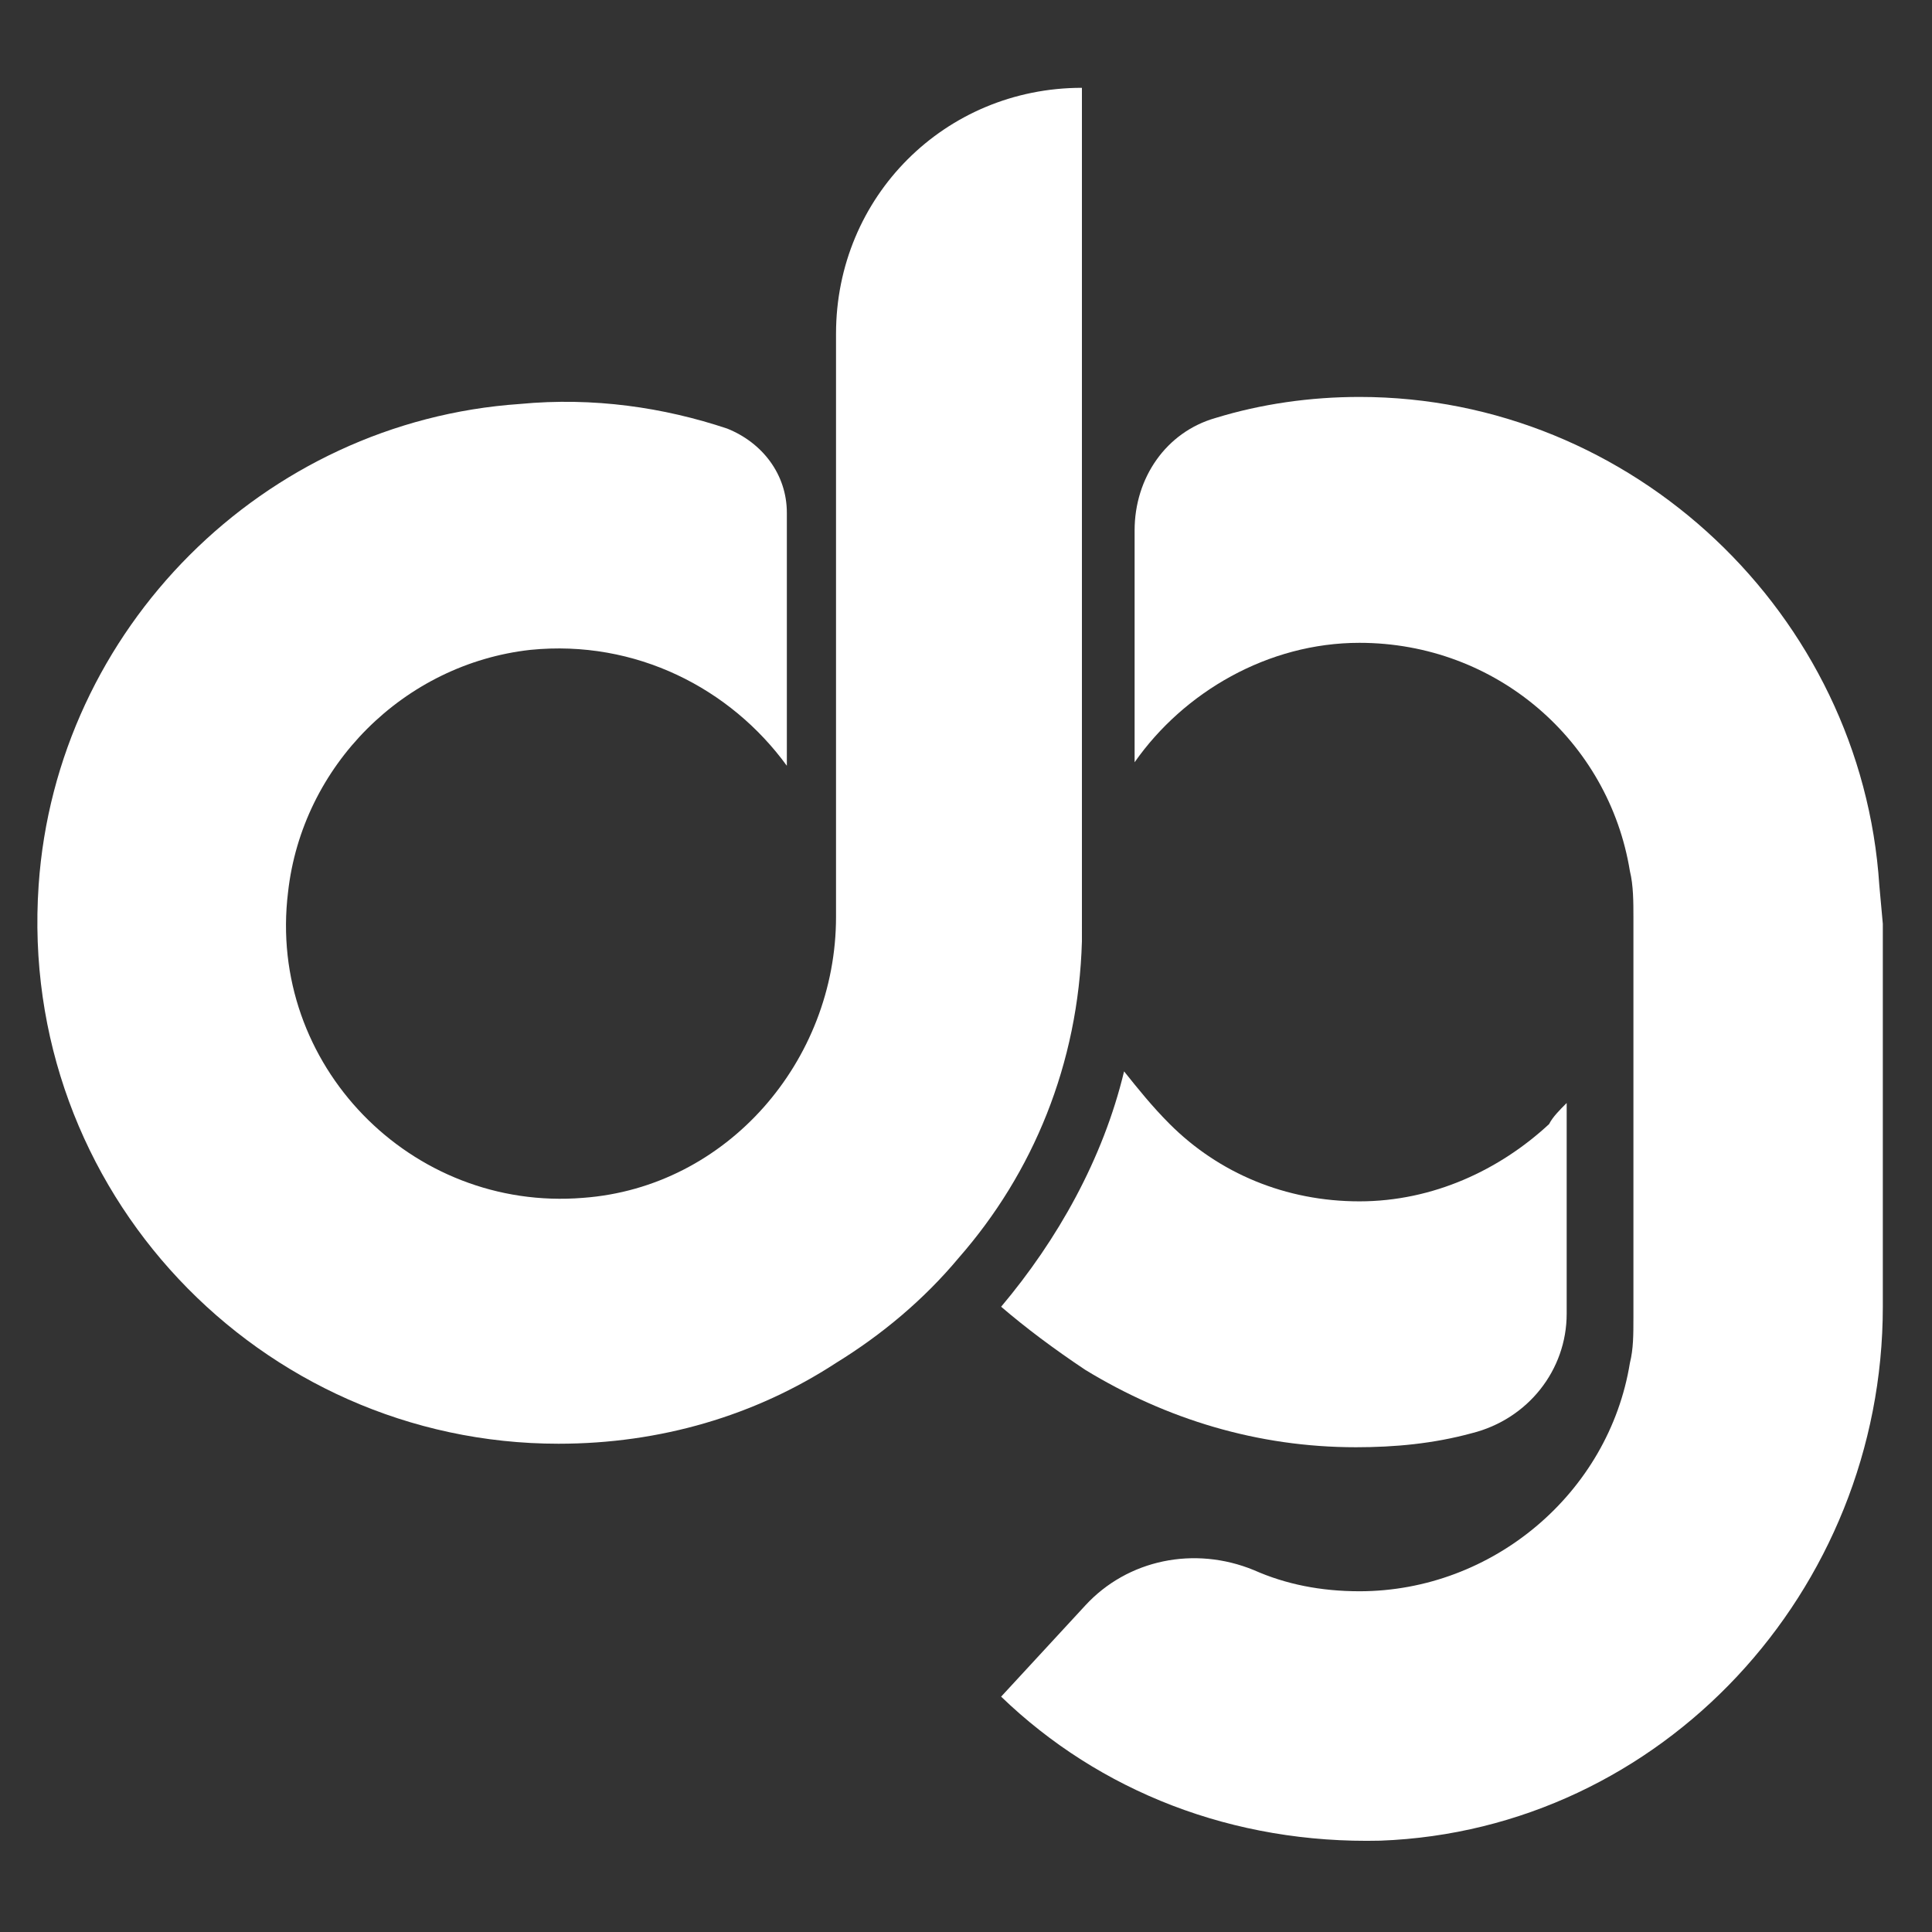
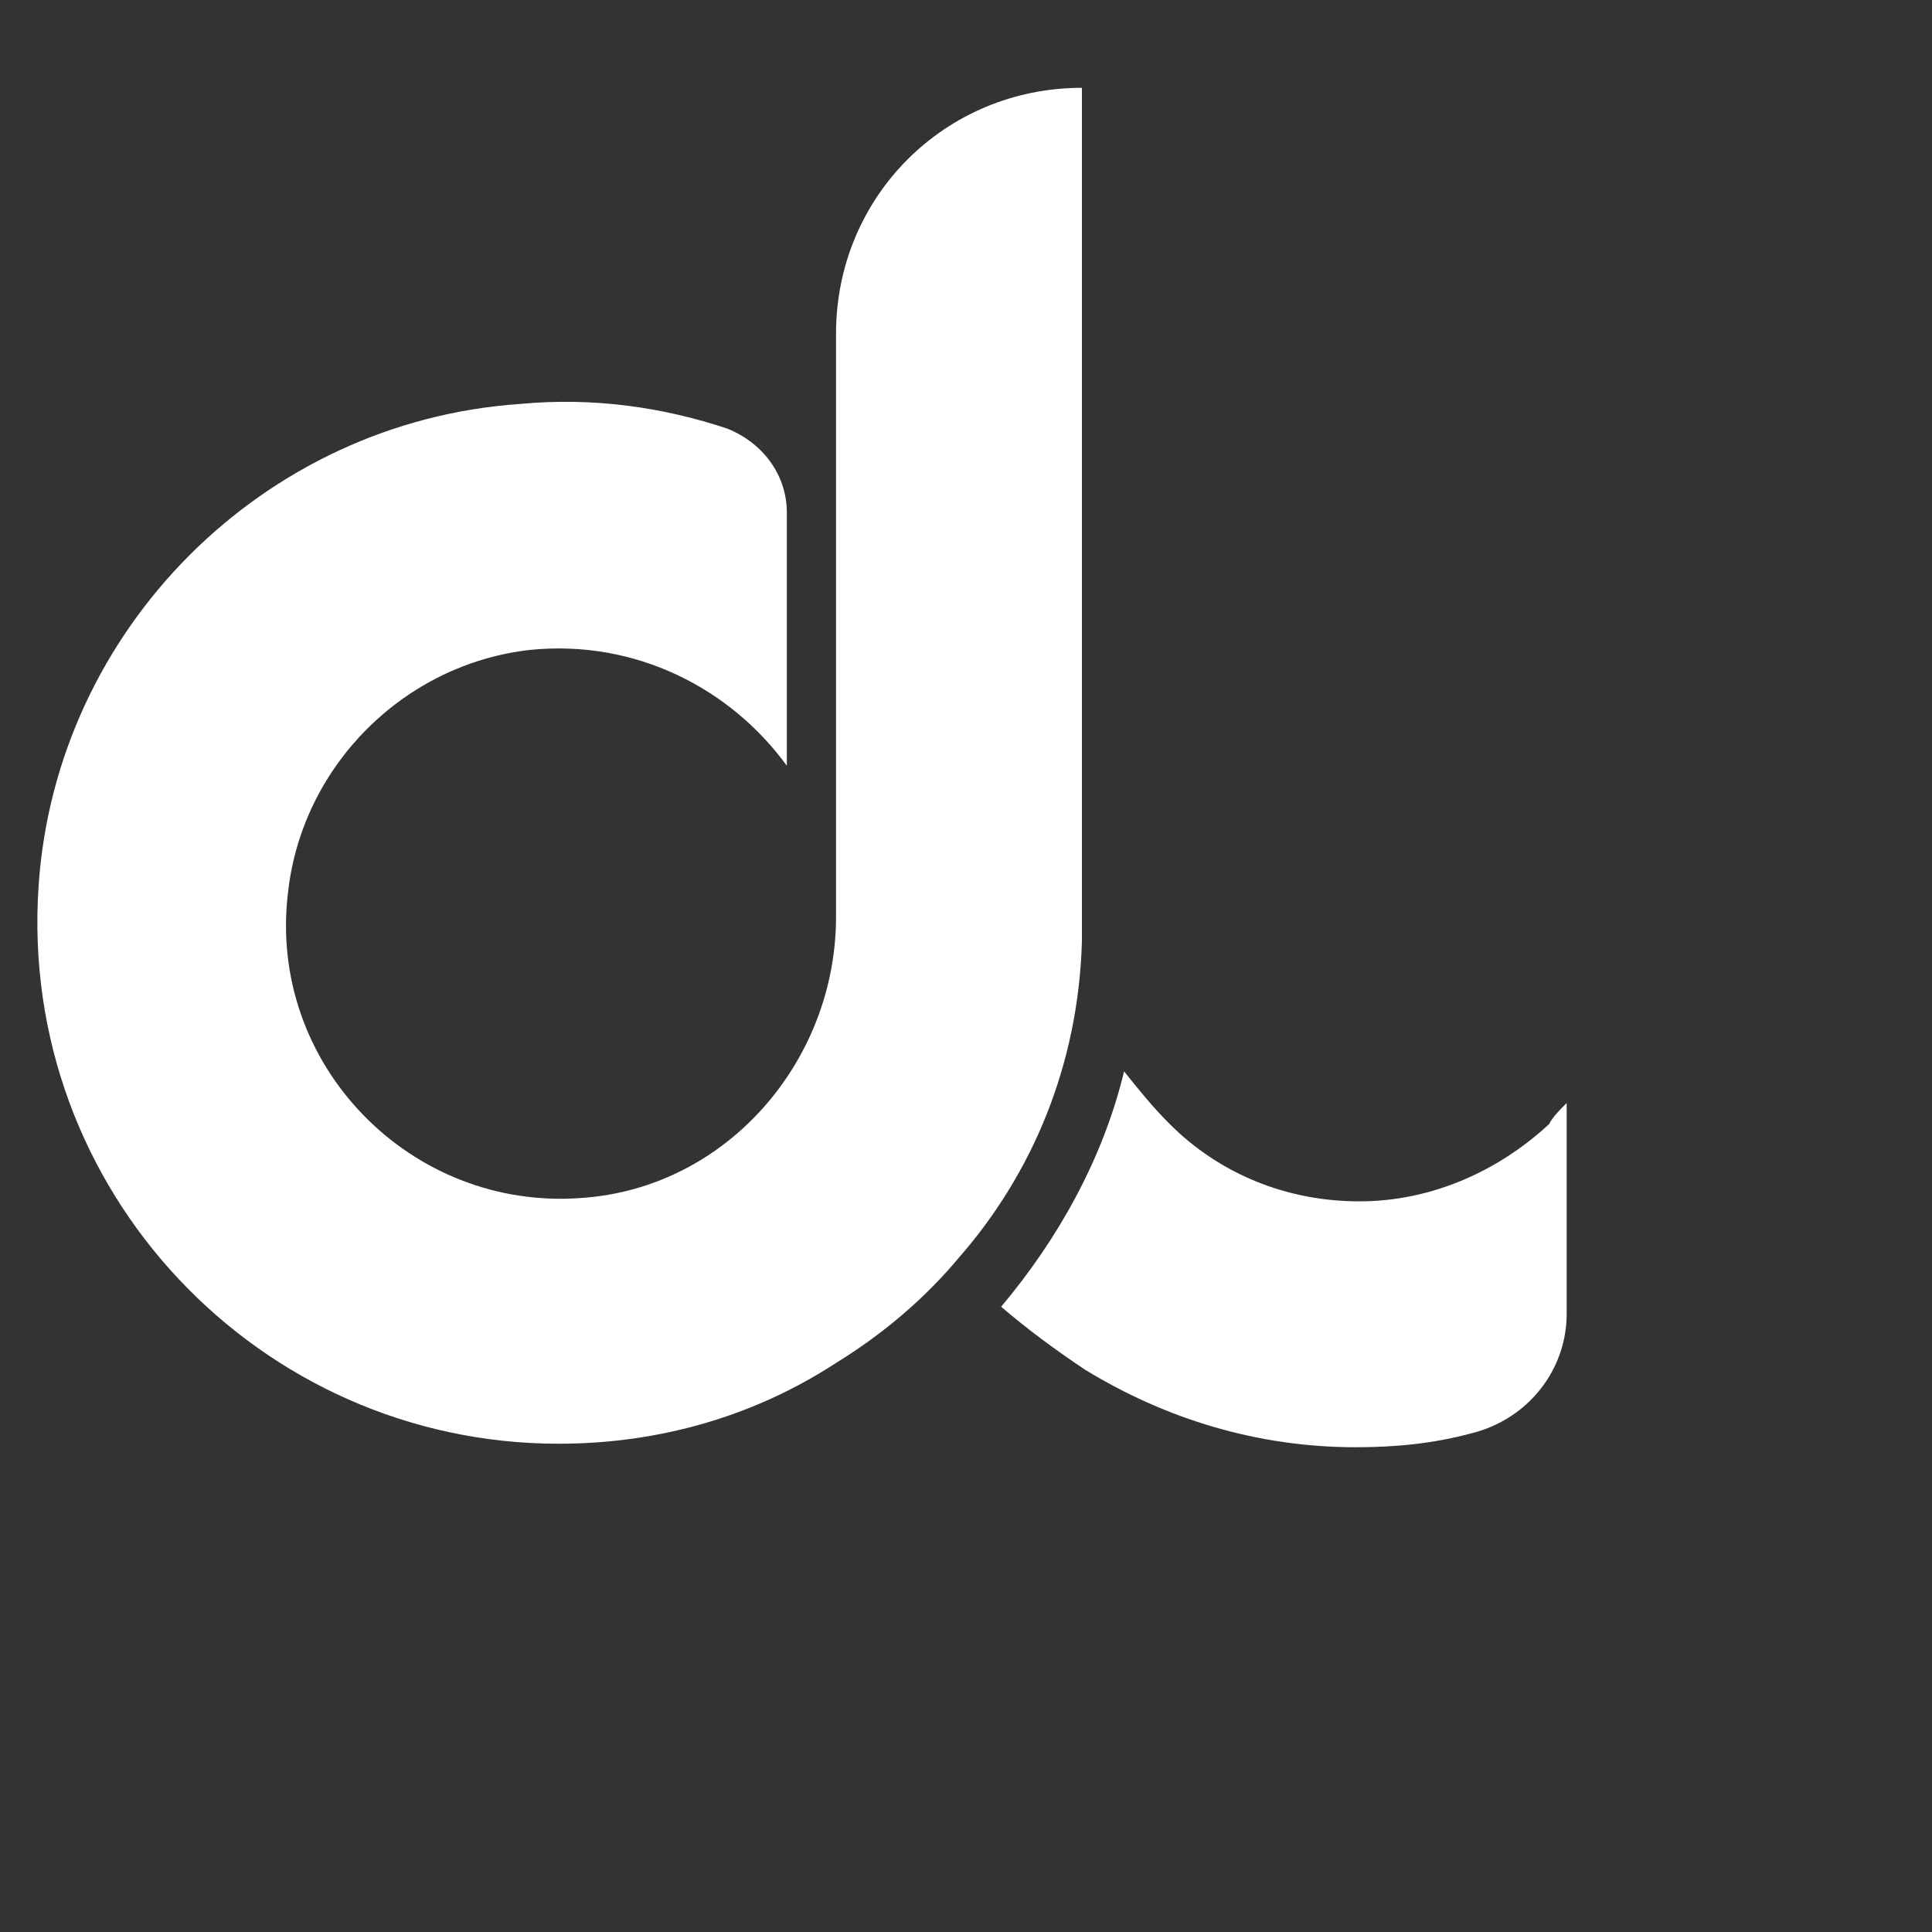
<svg xmlns="http://www.w3.org/2000/svg" version="1.1" id="Livello_1" x="0px" y="0px" viewBox="0 0 55 55" style="enable-background:new 0 0 55 55;" xml:space="preserve">
  <rect x="0" y="0" width="55" height="55" fill="#333333" stroke="none" />
  <style type="text/css">
	.st0{fill:#FFFFFF;}
</style>
  <desc>Created with Sketch.</desc>
  <g>
    <path class="st0" d="M30.9,39c2.3,1.4,4.9,2.2,7.7,2.2c1.1,0,2.2-0.1,3.3-0.4c1.6-0.4,2.7-1.8,2.7-3.4v-4.9v-1.1   c-0.2,0.2-0.4,0.4-0.5,0.6c-1.4,1.3-3.3,2.2-5.4,2.2s-4-0.8-5.4-2.2c-0.5-0.5-0.9-1-1.3-1.5c-0.6,2.5-1.9,4.8-3.5,6.7   C29.2,37.8,30,38.4,30.9,39z" />
-     <path class="st0" d="M53.5,25.2c-0.5-7.7-7-13.9-14.8-13.9c-1.4,0-2.8,0.2-4.1,0.6c-1.4,0.4-2.3,1.7-2.3,3.2v6.6   c1.4-2,3.8-3.4,6.4-3.4c3.9,0,7.1,2.8,7.7,6.5c0.1,0.4,0.1,0.9,0.1,1.3v11.4c0,0.5,0,0.9-0.1,1.3c-0.6,3.7-3.9,6.5-7.7,6.5   c-1.1,0-2.1-0.2-3-0.6c-1.7-0.7-3.6-0.3-4.8,1l-2.4,2.6c2.8,2.7,6.6,4.2,10.8,4.1c8-0.3,14.3-7.1,14.3-15.2V26.3L53.5,25.2   L53.5,25.2z" />
    <path class="st0" d="M30.8,26.3c0-0.5,0-7.3,0-7.3v-5.3V2.5c-3.9,0-7,3.1-7,7v2.1v2l0,12.5c0,4.1-3.1,7.7-7.2,8   c-4.9,0.4-9-3.8-8.4-8.7c0.4-3.6,3.3-6.5,6.9-6.9c3-0.3,5.7,1.1,7.3,3.3v-7.2c0-1.1-0.7-2-1.7-2.4c-1.8-0.6-3.8-0.9-5.9-0.7   C7.5,12,1.6,17.9,1.1,25.2c-0.6,8.7,6.3,15.9,14.8,15.9c2.9,0,5.6-0.8,7.9-2.3c1.3-0.8,2.5-1.8,3.5-3c2.1-2.4,3.4-5.5,3.5-9   L30.8,26.3z" />
  </g>
</svg>